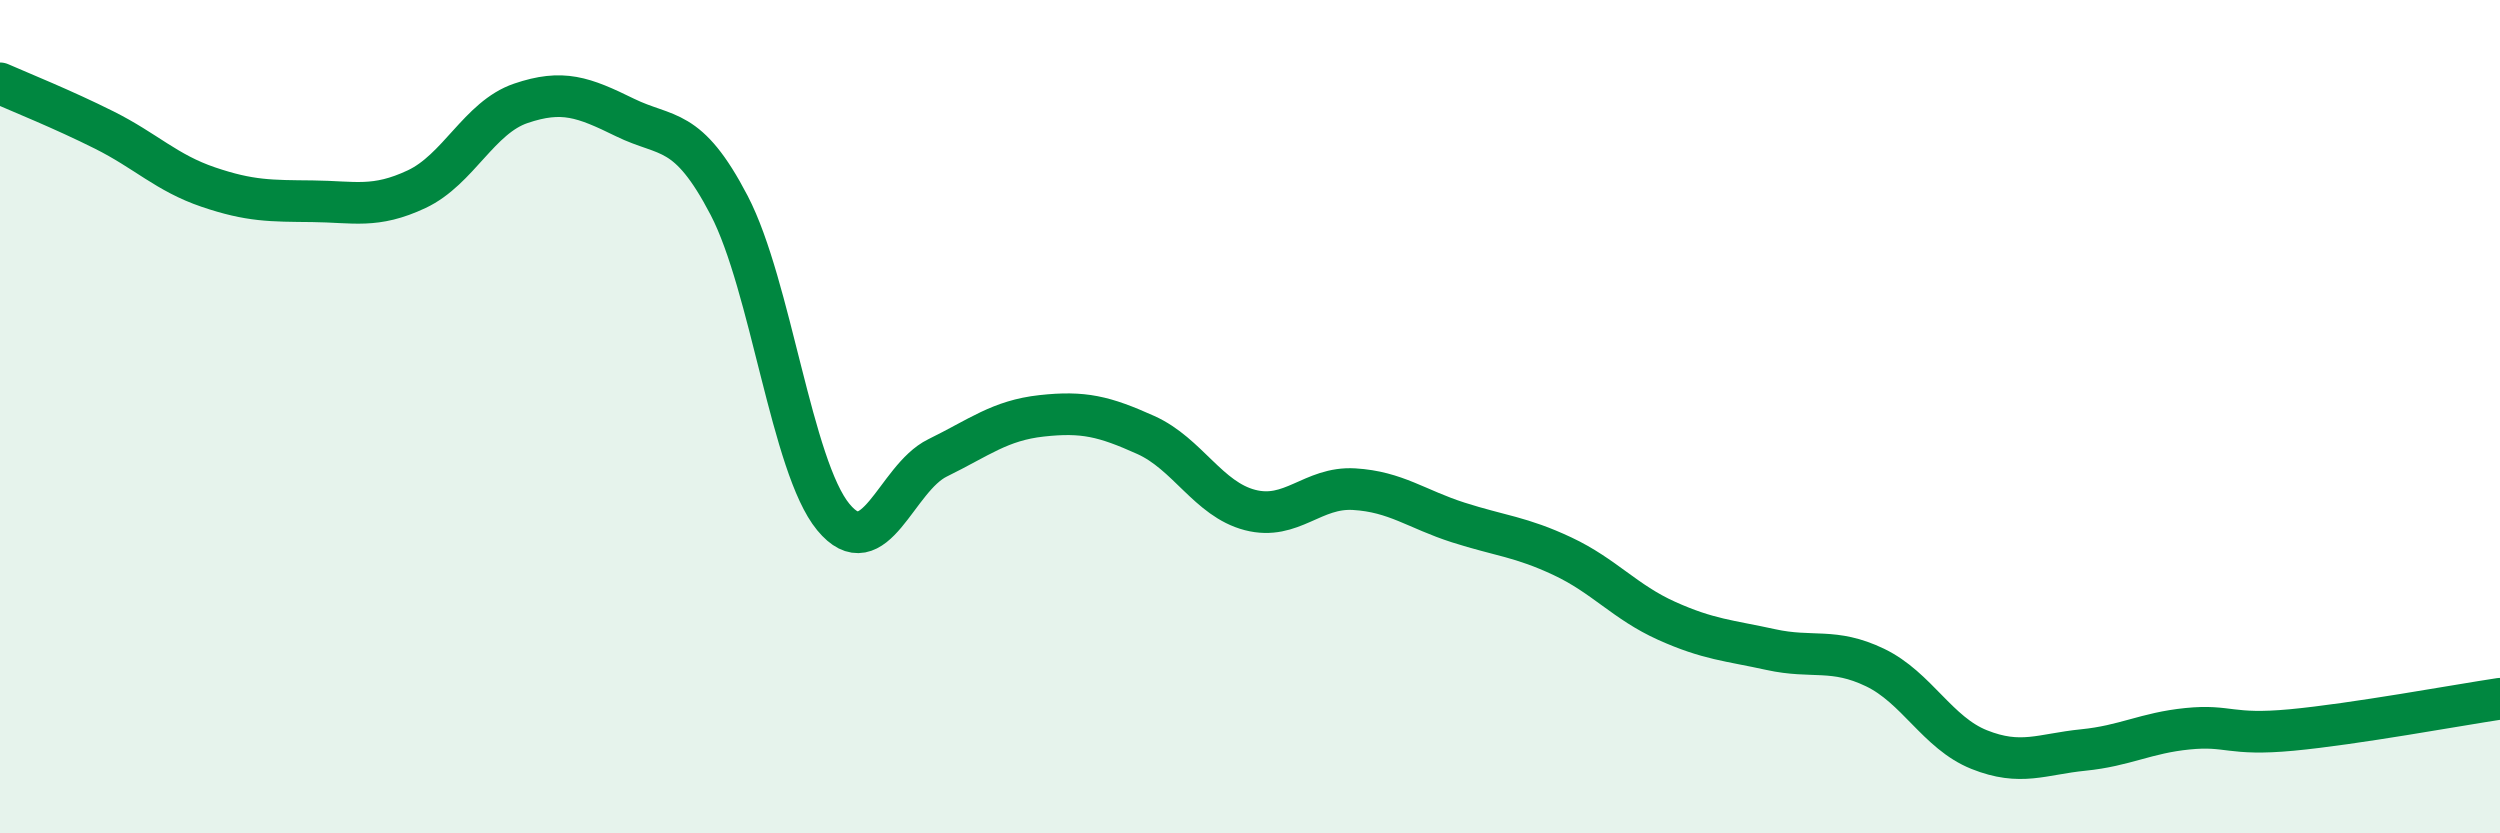
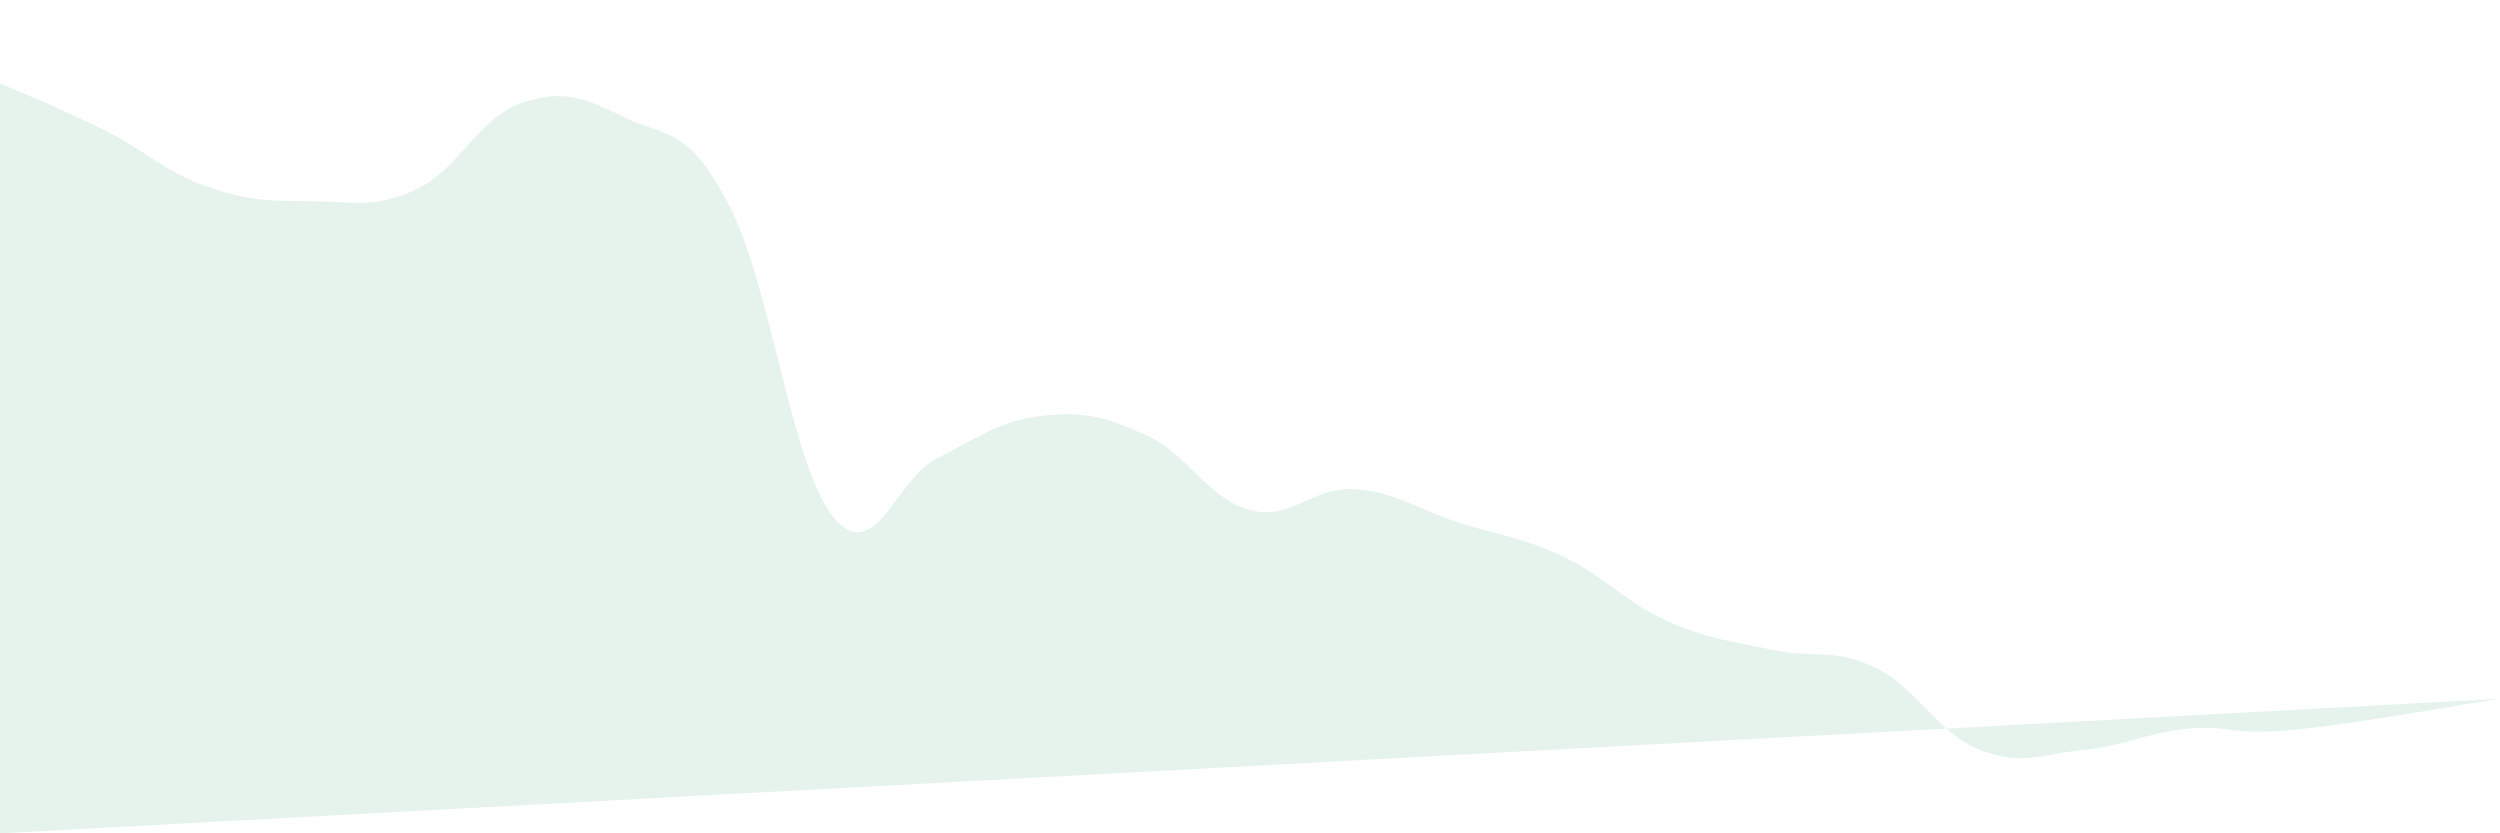
<svg xmlns="http://www.w3.org/2000/svg" width="60" height="20" viewBox="0 0 60 20">
-   <path d="M 0,2 C 0.5,2.22 1.5,2.62 2.5,3.12 C 3.5,3.62 4,4.15 5,4.49 C 6,4.83 6.5,4.82 7.5,4.83 C 8.5,4.84 9,5.01 10,4.54 C 11,4.07 11.5,2.82 12.5,2.48 C 13.5,2.14 14,2.33 15,2.82 C 16,3.31 16.5,3.01 17.5,4.93 C 18.5,6.85 19,11.2 20,12.41 C 21,13.62 21.5,11.48 22.5,10.99 C 23.5,10.5 24,10.09 25,9.98 C 26,9.87 26.5,9.99 27.5,10.44 C 28.5,10.89 29,11.98 30,12.24 C 31,12.5 31.5,11.68 32.5,11.74 C 33.5,11.8 34,12.22 35,12.54 C 36,12.86 36.5,12.88 37.5,13.35 C 38.5,13.82 39,14.45 40,14.9 C 41,15.35 41.5,15.37 42.5,15.59 C 43.5,15.81 44,15.54 45,16.02 C 46,16.5 46.5,17.59 47.5,17.99 C 48.5,18.39 49,18.1 50,18 C 51,17.9 51.5,17.59 52.5,17.49 C 53.5,17.39 53.5,17.66 55,17.52 C 56.5,17.38 59,16.92 60,16.77L60 20L0 20Z" fill="#008740" opacity="0.1" stroke-linecap="round" stroke-linejoin="round" />
-   <path d="M 0,2 C 0.5,2.22 1.5,2.62 2.5,3.12 C 3.5,3.62 4,4.15 5,4.49 C 6,4.83 6.5,4.82 7.5,4.83 C 8.5,4.84 9,5.01 10,4.54 C 11,4.07 11.5,2.82 12.5,2.48 C 13.5,2.14 14,2.33 15,2.82 C 16,3.31 16.5,3.01 17.5,4.93 C 18.5,6.85 19,11.2 20,12.41 C 21,13.62 21.5,11.48 22.5,10.99 C 23.5,10.5 24,10.09 25,9.98 C 26,9.87 26.5,9.99 27.5,10.44 C 28.5,10.89 29,11.98 30,12.24 C 31,12.5 31.5,11.68 32.5,11.74 C 33.5,11.8 34,12.22 35,12.54 C 36,12.86 36.5,12.88 37.5,13.35 C 38.5,13.82 39,14.45 40,14.9 C 41,15.35 41.5,15.37 42.5,15.59 C 43.5,15.81 44,15.54 45,16.02 C 46,16.5 46.5,17.59 47.5,17.99 C 48.5,18.39 49,18.1 50,18 C 51,17.9 51.5,17.59 52.5,17.49 C 53.5,17.39 53.5,17.66 55,17.52 C 56.5,17.38 59,16.92 60,16.77" stroke="#008740" stroke-width="1" fill="none" stroke-linecap="round" stroke-linejoin="round" />
+   <path d="M 0,2 C 0.5,2.22 1.5,2.62 2.5,3.12 C 3.5,3.62 4,4.15 5,4.49 C 6,4.83 6.5,4.82 7.5,4.83 C 8.5,4.84 9,5.01 10,4.54 C 11,4.07 11.5,2.82 12.5,2.48 C 13.5,2.14 14,2.33 15,2.82 C 16,3.31 16.5,3.01 17.5,4.93 C 18.5,6.85 19,11.2 20,12.41 C 21,13.62 21.5,11.48 22.5,10.99 C 23.5,10.5 24,10.09 25,9.98 C 26,9.87 26.5,9.99 27.5,10.44 C 28.5,10.89 29,11.98 30,12.24 C 31,12.5 31.5,11.68 32.5,11.74 C 33.5,11.8 34,12.22 35,12.54 C 36,12.86 36.5,12.88 37.5,13.35 C 38.5,13.82 39,14.45 40,14.9 C 41,15.35 41.5,15.37 42.5,15.59 C 43.5,15.81 44,15.54 45,16.02 C 46,16.5 46.5,17.59 47.5,17.99 C 48.5,18.39 49,18.1 50,18 C 51,17.9 51.5,17.59 52.5,17.49 C 53.5,17.39 53.5,17.66 55,17.52 C 56.5,17.38 59,16.92 60,16.77L0 20Z" fill="#008740" opacity="0.1" stroke-linecap="round" stroke-linejoin="round" />
</svg>